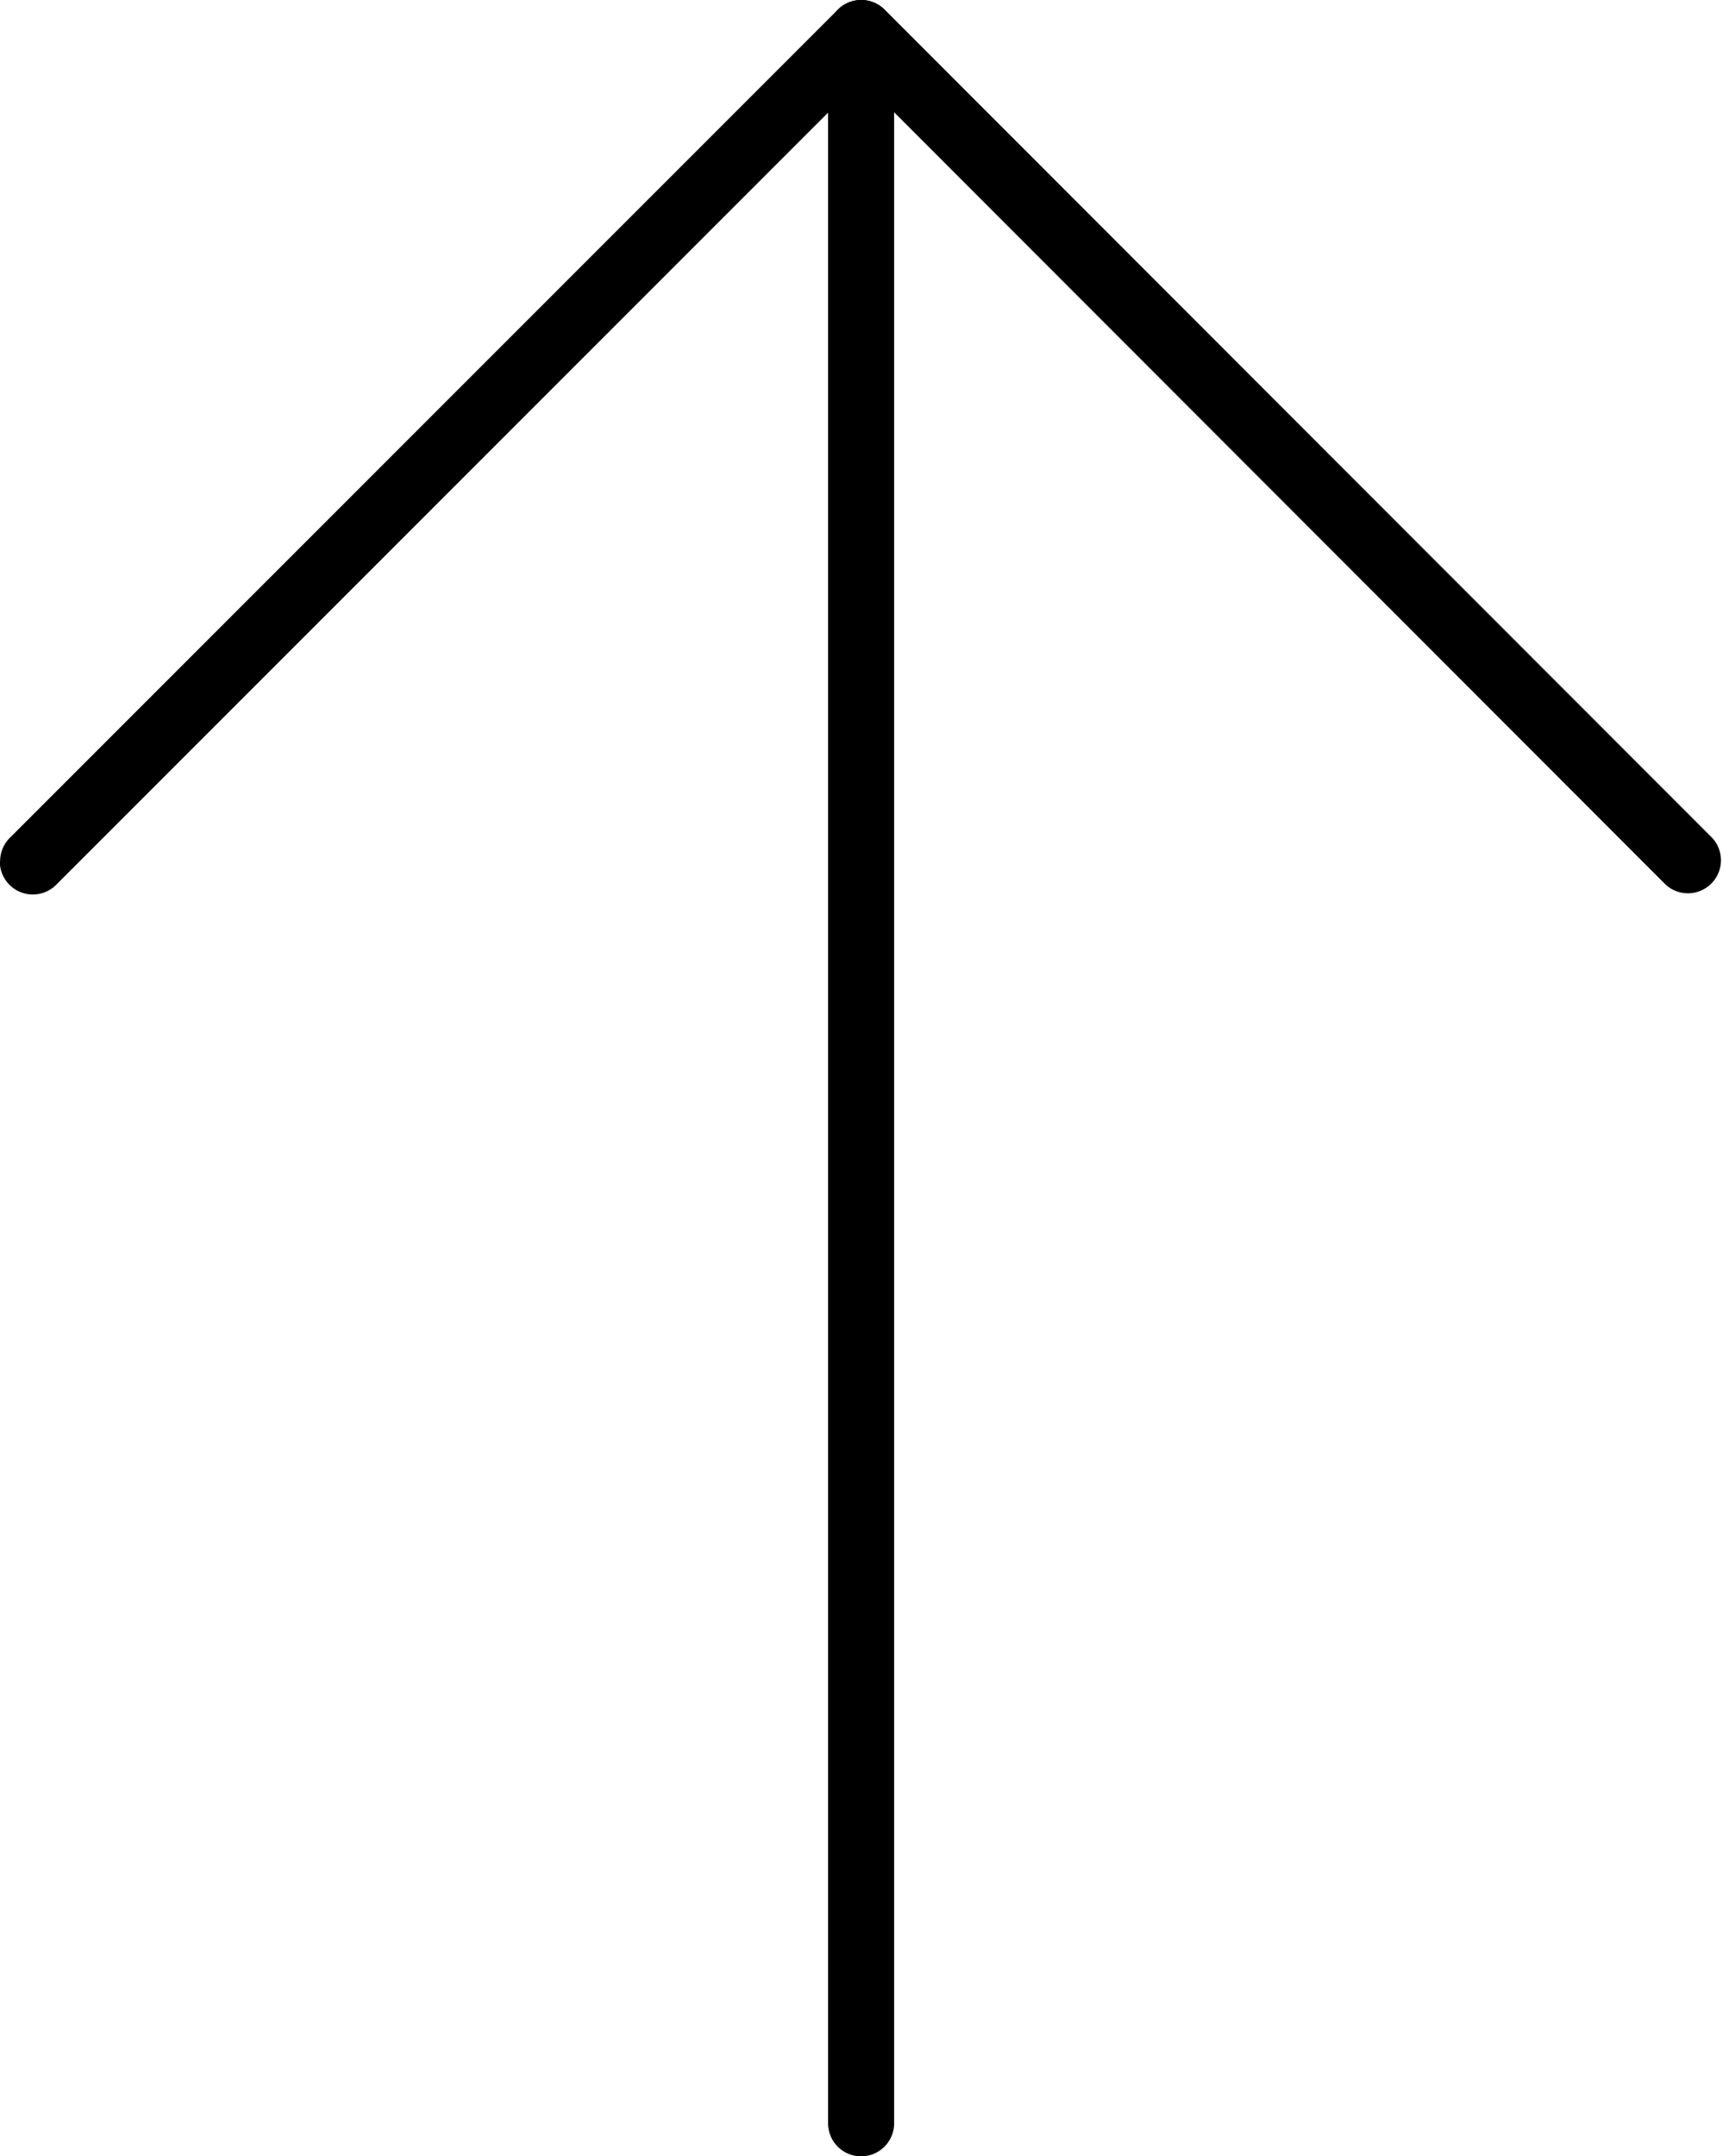
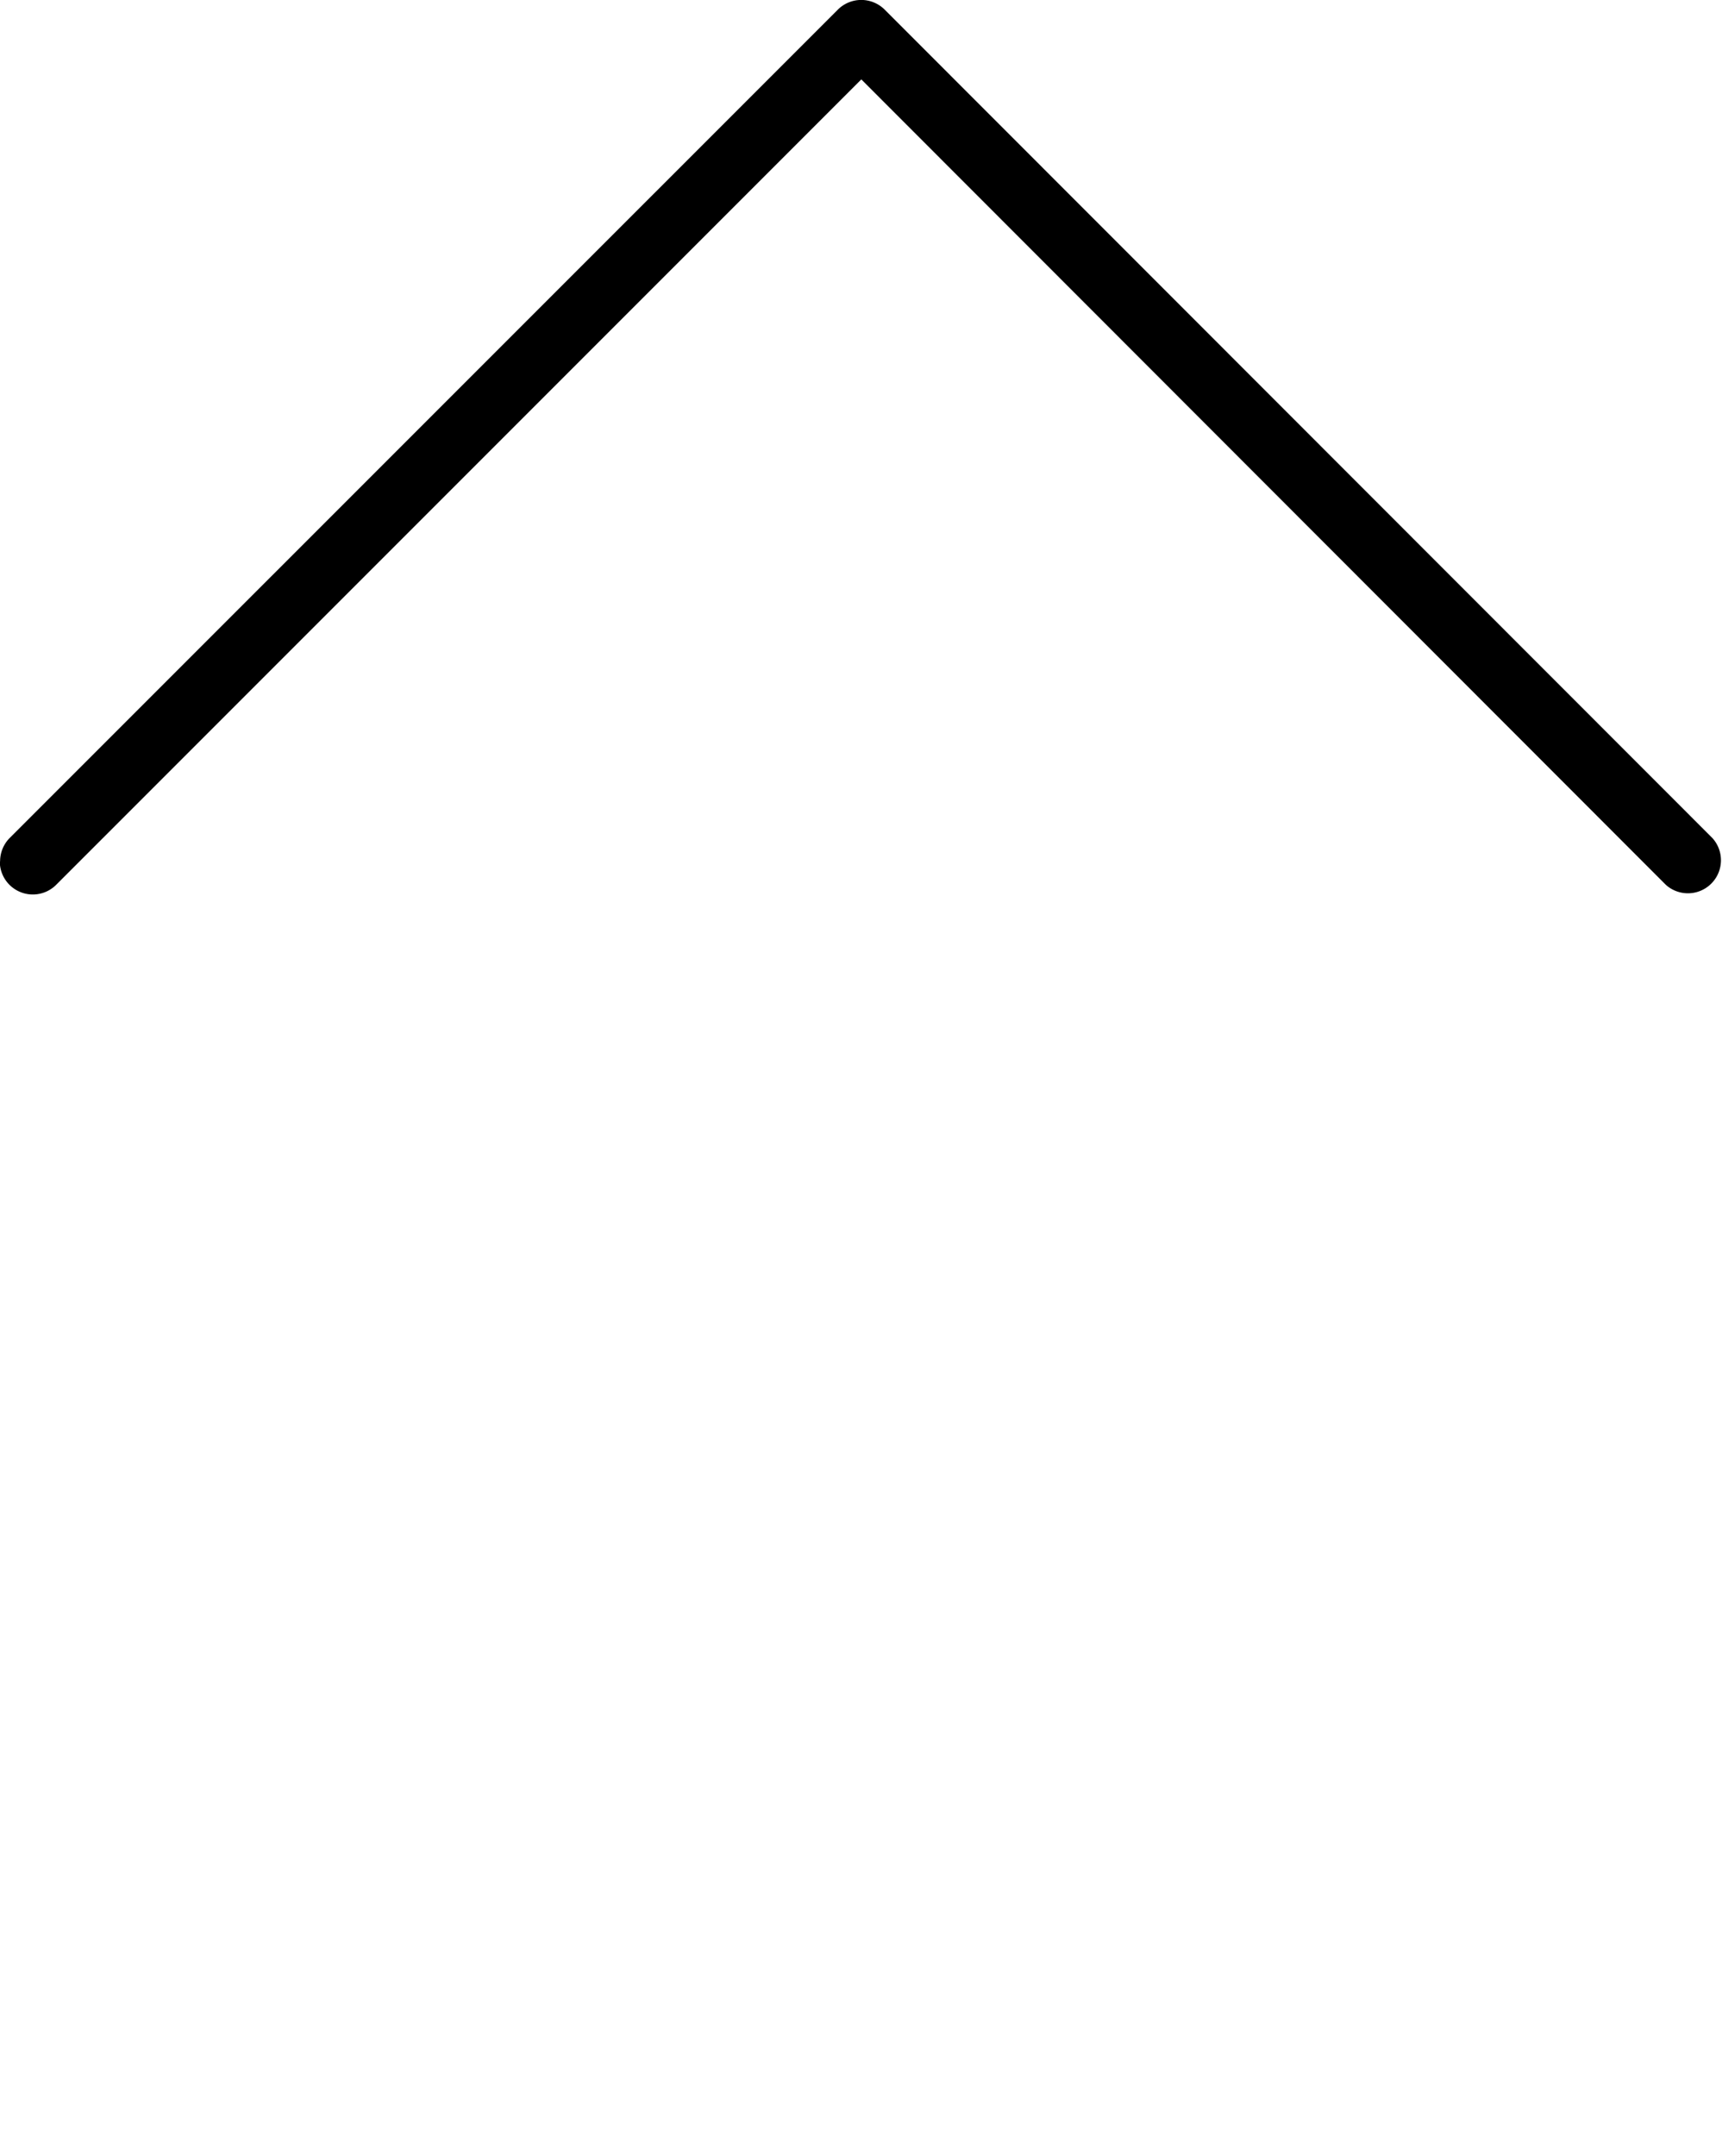
<svg xmlns="http://www.w3.org/2000/svg" width="16.684" height="20.885" viewBox="0 0 16.684 20.885">
  <g id="arrow02" transform="translate(16.684) rotate(90)">
-     <path id="パス_3" data-name="パス 3" d="M20.565,16.457H.32a.32.32,0,0,1,0-.64H20.565a.32.32,0,0,1,0,.64Z" transform="translate(0 -7.796)" />
    <path id="パス_4" data-name="パス 4" d="M8.343,19.966a.321.321,0,0,1-.227-.093L.093,11.849a.321.321,0,0,1,0-.453l8.024-8.02a.32.32,0,0,1,.452.452l-7.8,7.794,7.8,7.8a.32.32,0,0,1-.227.547Z" transform="translate(0 -3.283)" />
  </g>
</svg>